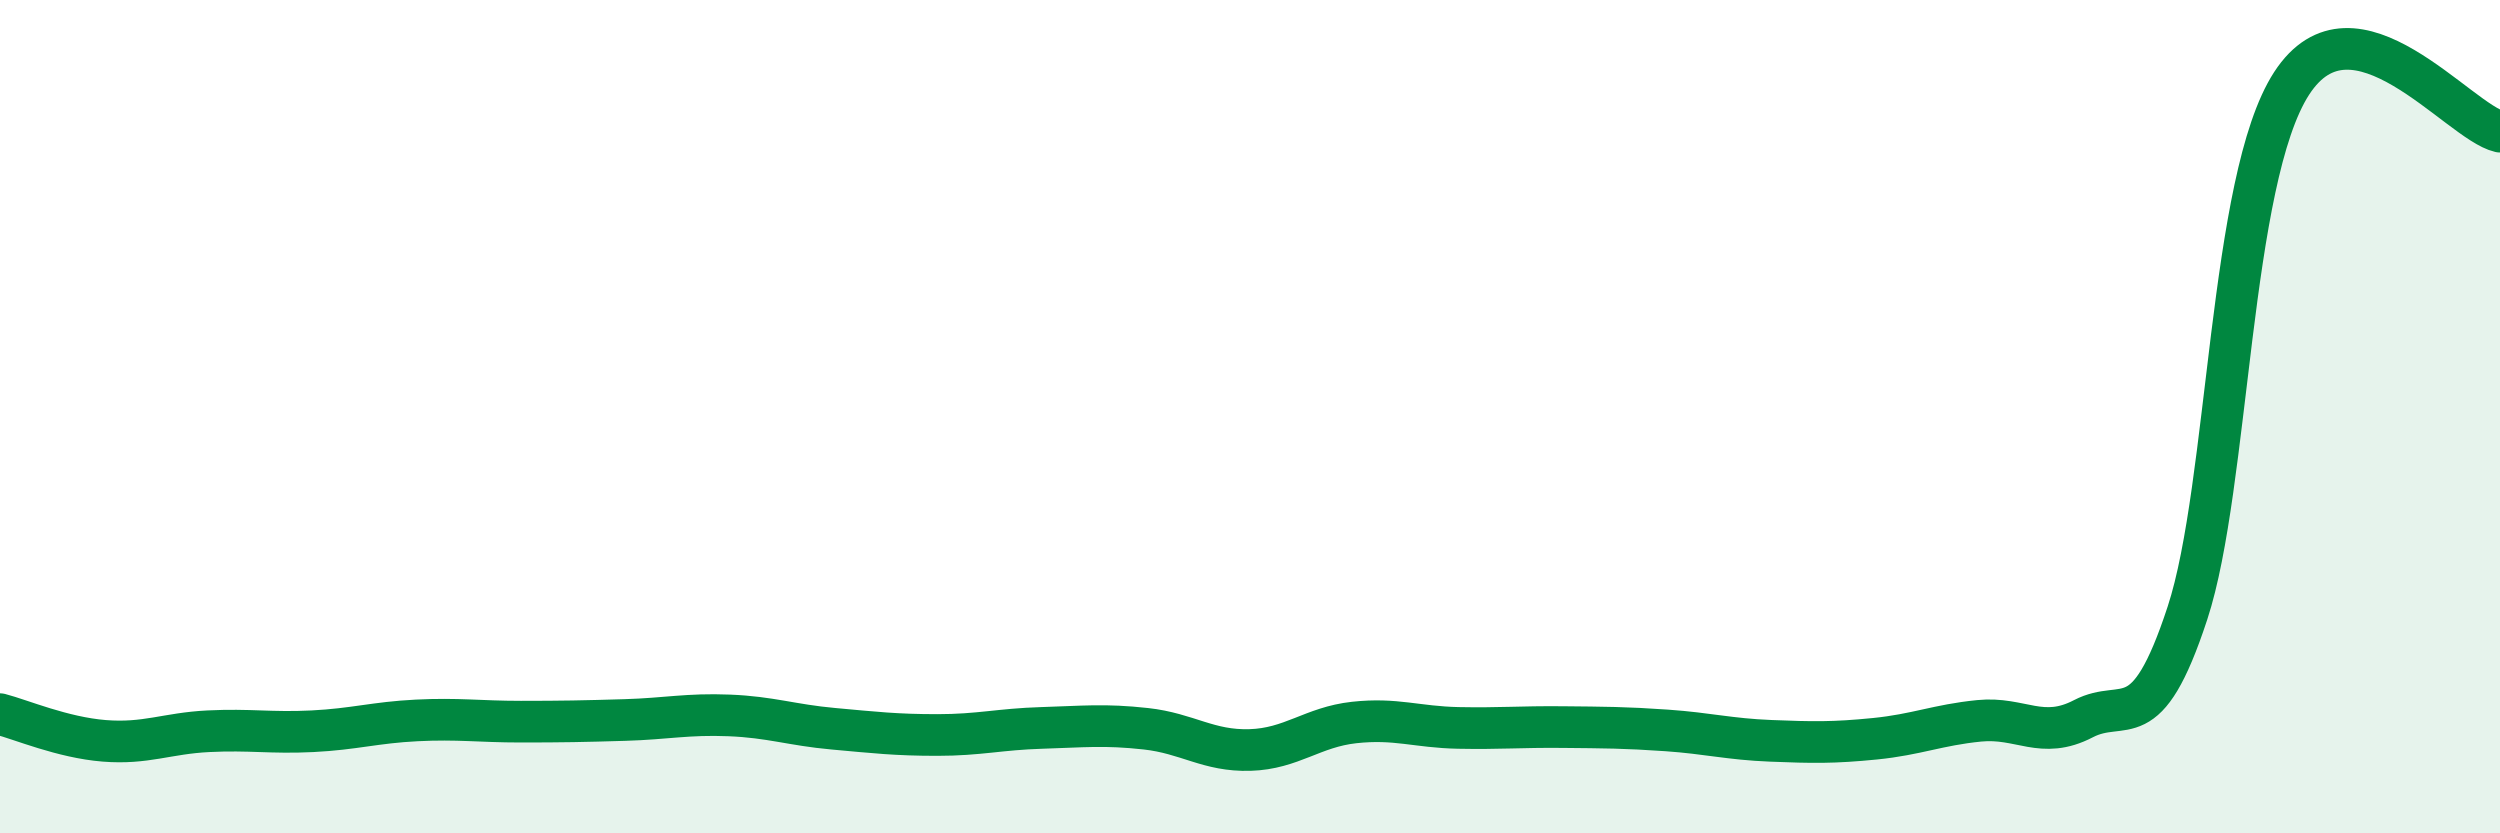
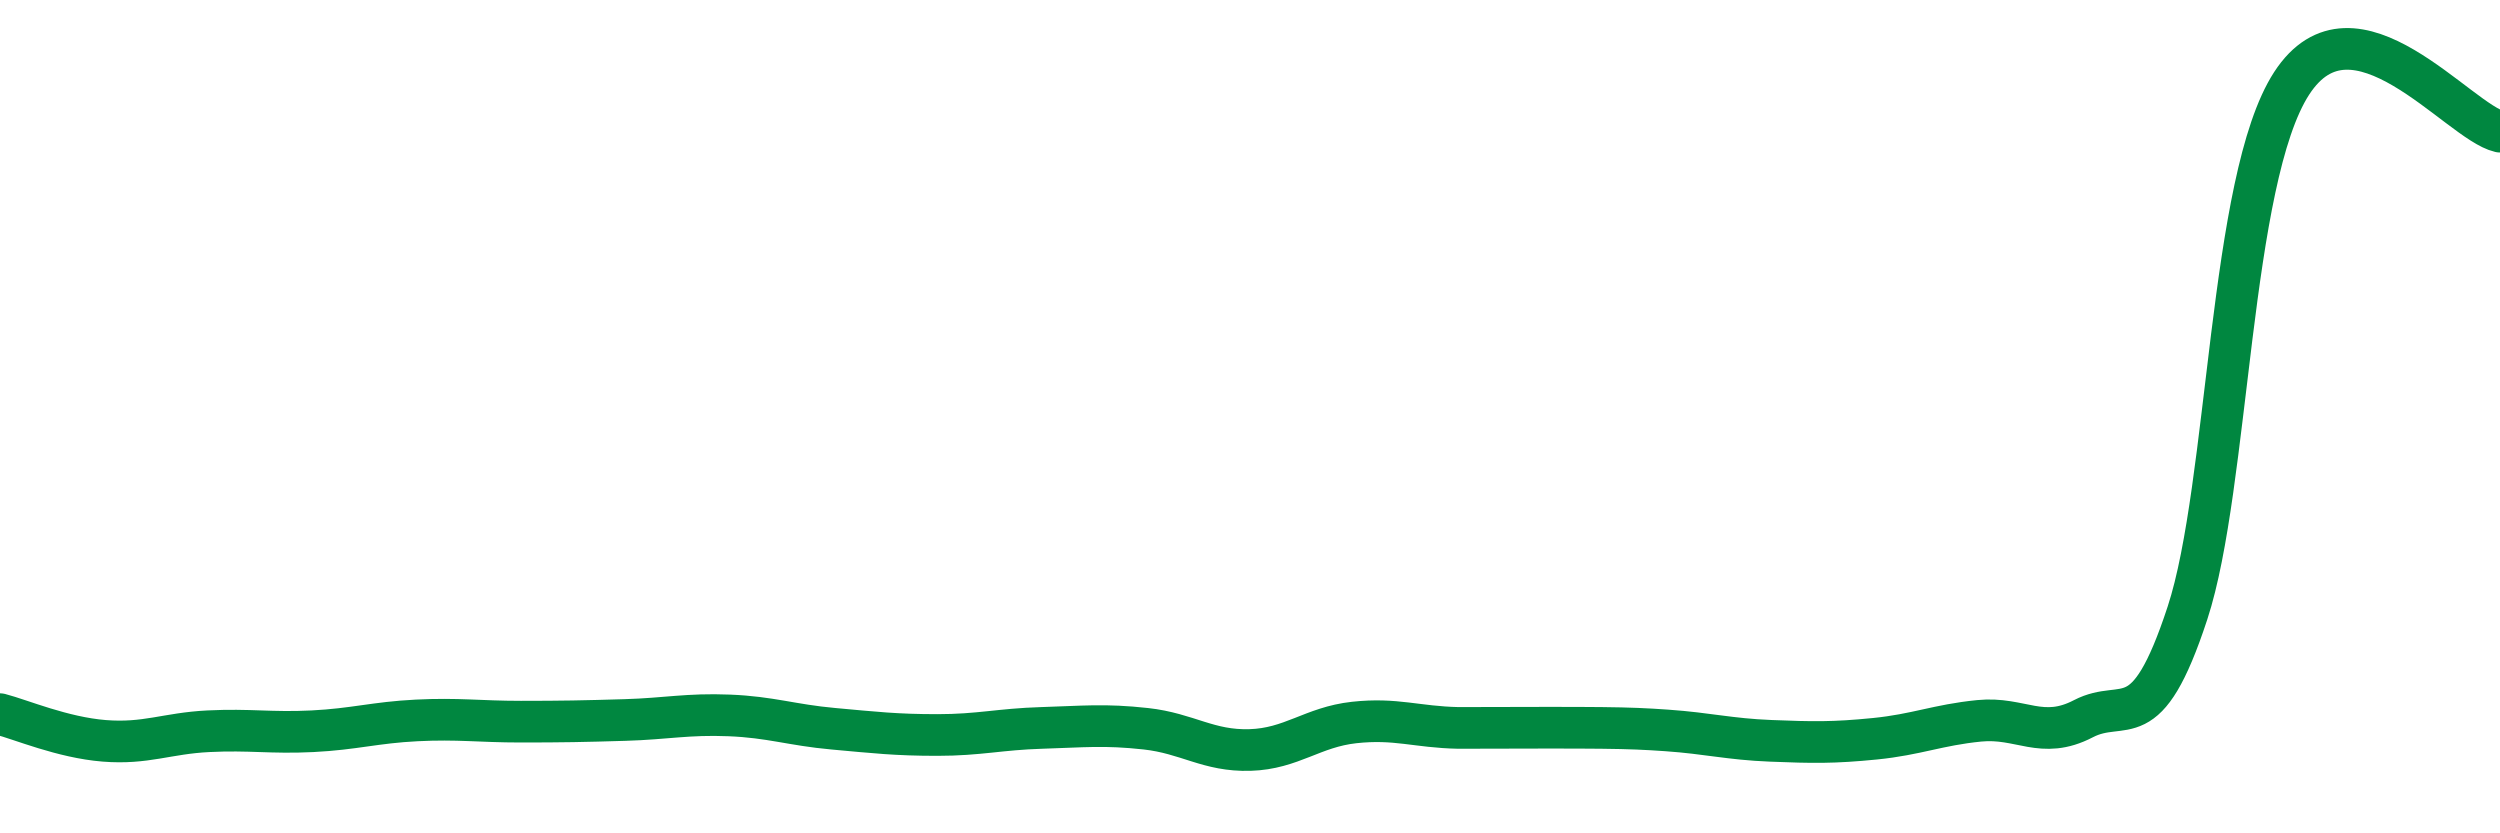
<svg xmlns="http://www.w3.org/2000/svg" width="60" height="20" viewBox="0 0 60 20">
-   <path d="M 0,17.14 C 0.5,17.27 1.5,17.7 2.5,17.78 C 3.5,17.86 4,17.6 5,17.55 C 6,17.5 6.5,17.6 7.5,17.55 C 8.5,17.5 9,17.34 10,17.29 C 11,17.24 11.5,17.32 12.5,17.32 C 13.5,17.32 14,17.31 15,17.28 C 16,17.25 16.5,17.13 17.5,17.17 C 18.5,17.21 19,17.4 20,17.49 C 21,17.58 21.5,17.64 22.5,17.64 C 23.5,17.64 24,17.5 25,17.47 C 26,17.44 26.5,17.38 27.5,17.49 C 28.5,17.6 29,18.03 30,18 C 31,17.97 31.5,17.45 32.5,17.34 C 33.5,17.23 34,17.45 35,17.47 C 36,17.49 36.5,17.44 37.5,17.45 C 38.5,17.46 39,17.46 40,17.53 C 41,17.6 41.5,17.74 42.5,17.78 C 43.5,17.82 44,17.83 45,17.73 C 46,17.63 46.5,17.4 47.5,17.3 C 48.5,17.2 49,17.77 50,17.25 C 51,16.73 51.5,17.76 52.5,14.71 C 53.5,11.66 53.5,4.31 55,2 C 56.5,-0.31 59,2.93 60,3.16L60 20L0 20Z" fill="#008740" opacity="0.1" stroke-linecap="round" stroke-linejoin="round" />
-   <path d="M 0,17.14 C 0.5,17.27 1.5,17.7 2.5,17.78 C 3.5,17.86 4,17.6 5,17.55 C 6,17.5 6.5,17.6 7.5,17.55 C 8.5,17.5 9,17.34 10,17.29 C 11,17.24 11.5,17.32 12.5,17.32 C 13.5,17.32 14,17.31 15,17.28 C 16,17.25 16.5,17.13 17.5,17.17 C 18.5,17.21 19,17.4 20,17.49 C 21,17.58 21.5,17.64 22.5,17.64 C 23.5,17.64 24,17.5 25,17.47 C 26,17.44 26.5,17.38 27.5,17.49 C 28.5,17.6 29,18.03 30,18 C 31,17.97 31.5,17.45 32.5,17.34 C 33.5,17.23 34,17.45 35,17.47 C 36,17.49 36.5,17.44 37.5,17.45 C 38.5,17.46 39,17.46 40,17.53 C 41,17.6 41.5,17.74 42.5,17.78 C 43.5,17.82 44,17.83 45,17.73 C 46,17.63 46.5,17.4 47.5,17.3 C 48.5,17.2 49,17.77 50,17.25 C 51,16.73 51.5,17.76 52.5,14.71 C 53.5,11.66 53.5,4.31 55,2 C 56.5,-0.31 59,2.93 60,3.16" stroke="#008740" stroke-width="1" fill="none" stroke-linecap="round" stroke-linejoin="round" />
+   <path d="M 0,17.14 C 0.5,17.27 1.5,17.7 2.5,17.78 C 3.5,17.86 4,17.6 5,17.55 C 6,17.5 6.5,17.6 7.5,17.55 C 8.5,17.5 9,17.34 10,17.29 C 11,17.24 11.5,17.32 12.5,17.32 C 13.5,17.32 14,17.31 15,17.28 C 16,17.25 16.5,17.13 17.5,17.17 C 18.5,17.21 19,17.4 20,17.49 C 21,17.58 21.5,17.64 22.5,17.64 C 23.5,17.64 24,17.5 25,17.47 C 26,17.44 26.5,17.38 27.5,17.49 C 28.5,17.6 29,18.03 30,18 C 31,17.97 31.5,17.45 32.5,17.34 C 33.5,17.23 34,17.45 35,17.47 C 38.5,17.46 39,17.46 40,17.53 C 41,17.6 41.5,17.74 42.5,17.78 C 43.5,17.82 44,17.83 45,17.73 C 46,17.63 46.5,17.4 47.5,17.3 C 48.5,17.2 49,17.77 50,17.25 C 51,16.73 51.5,17.76 52.5,14.71 C 53.5,11.66 53.5,4.31 55,2 C 56.5,-0.31 59,2.93 60,3.16" stroke="#008740" stroke-width="1" fill="none" stroke-linecap="round" stroke-linejoin="round" />
</svg>